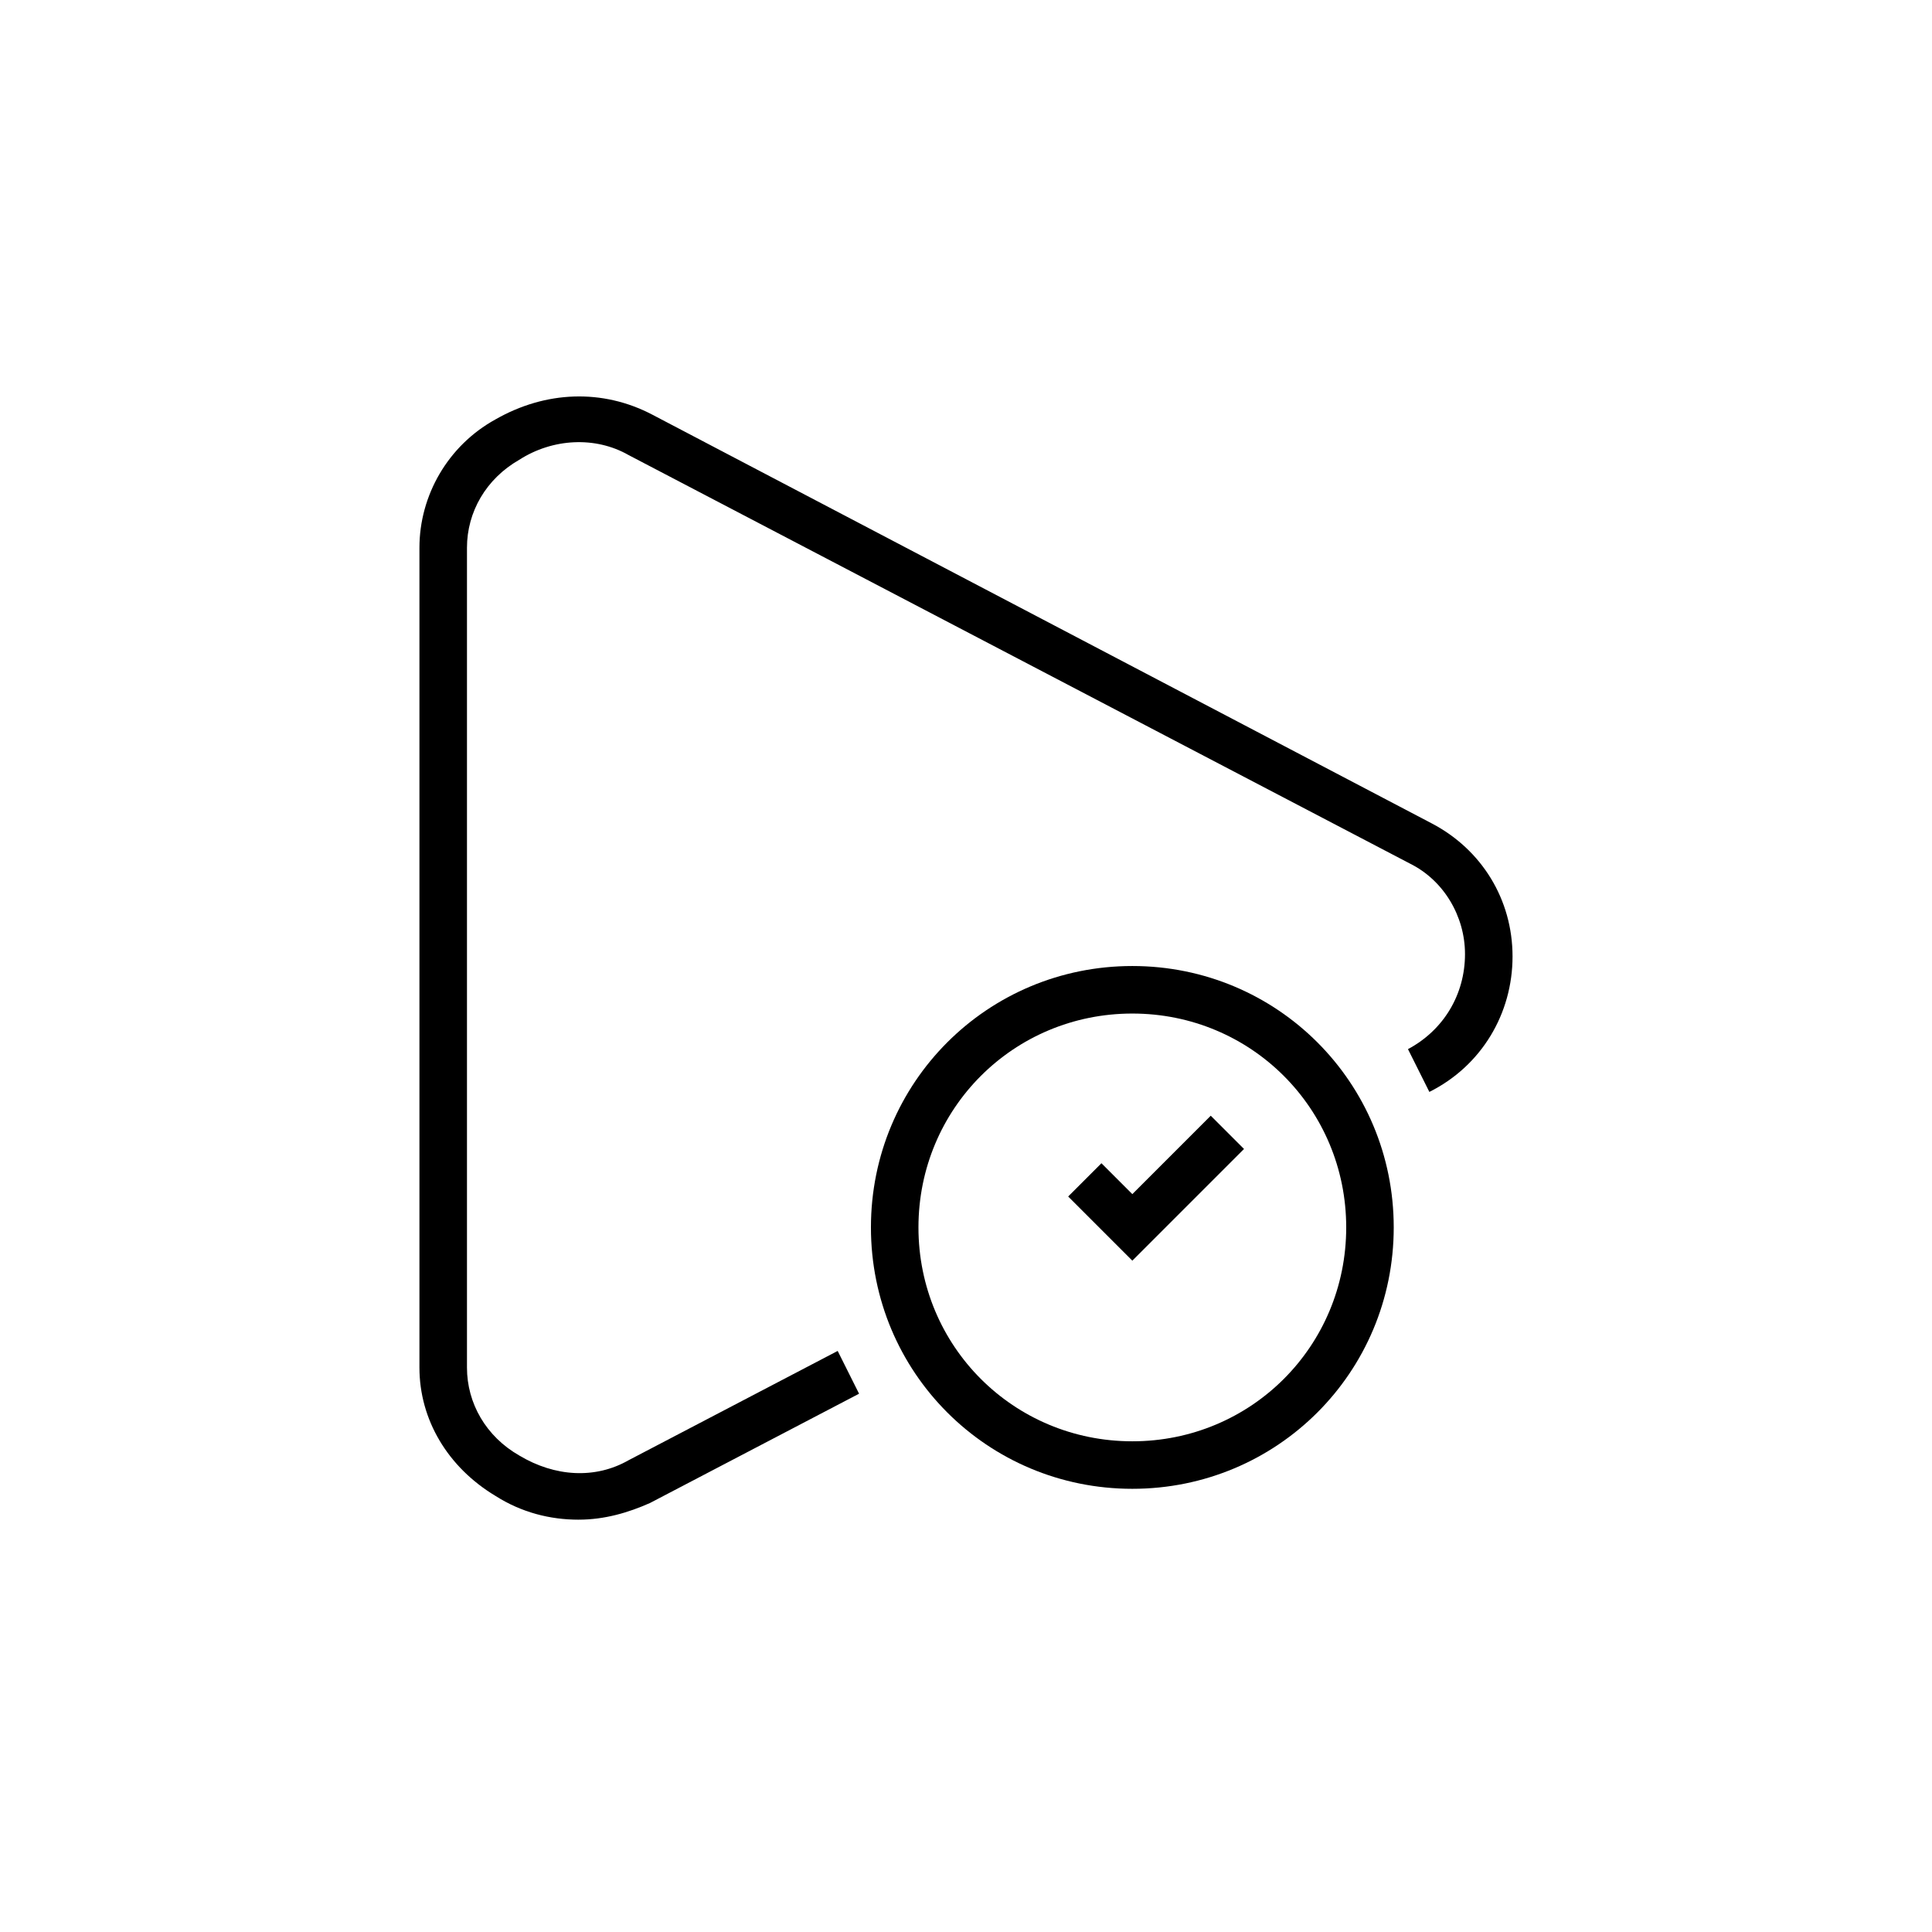
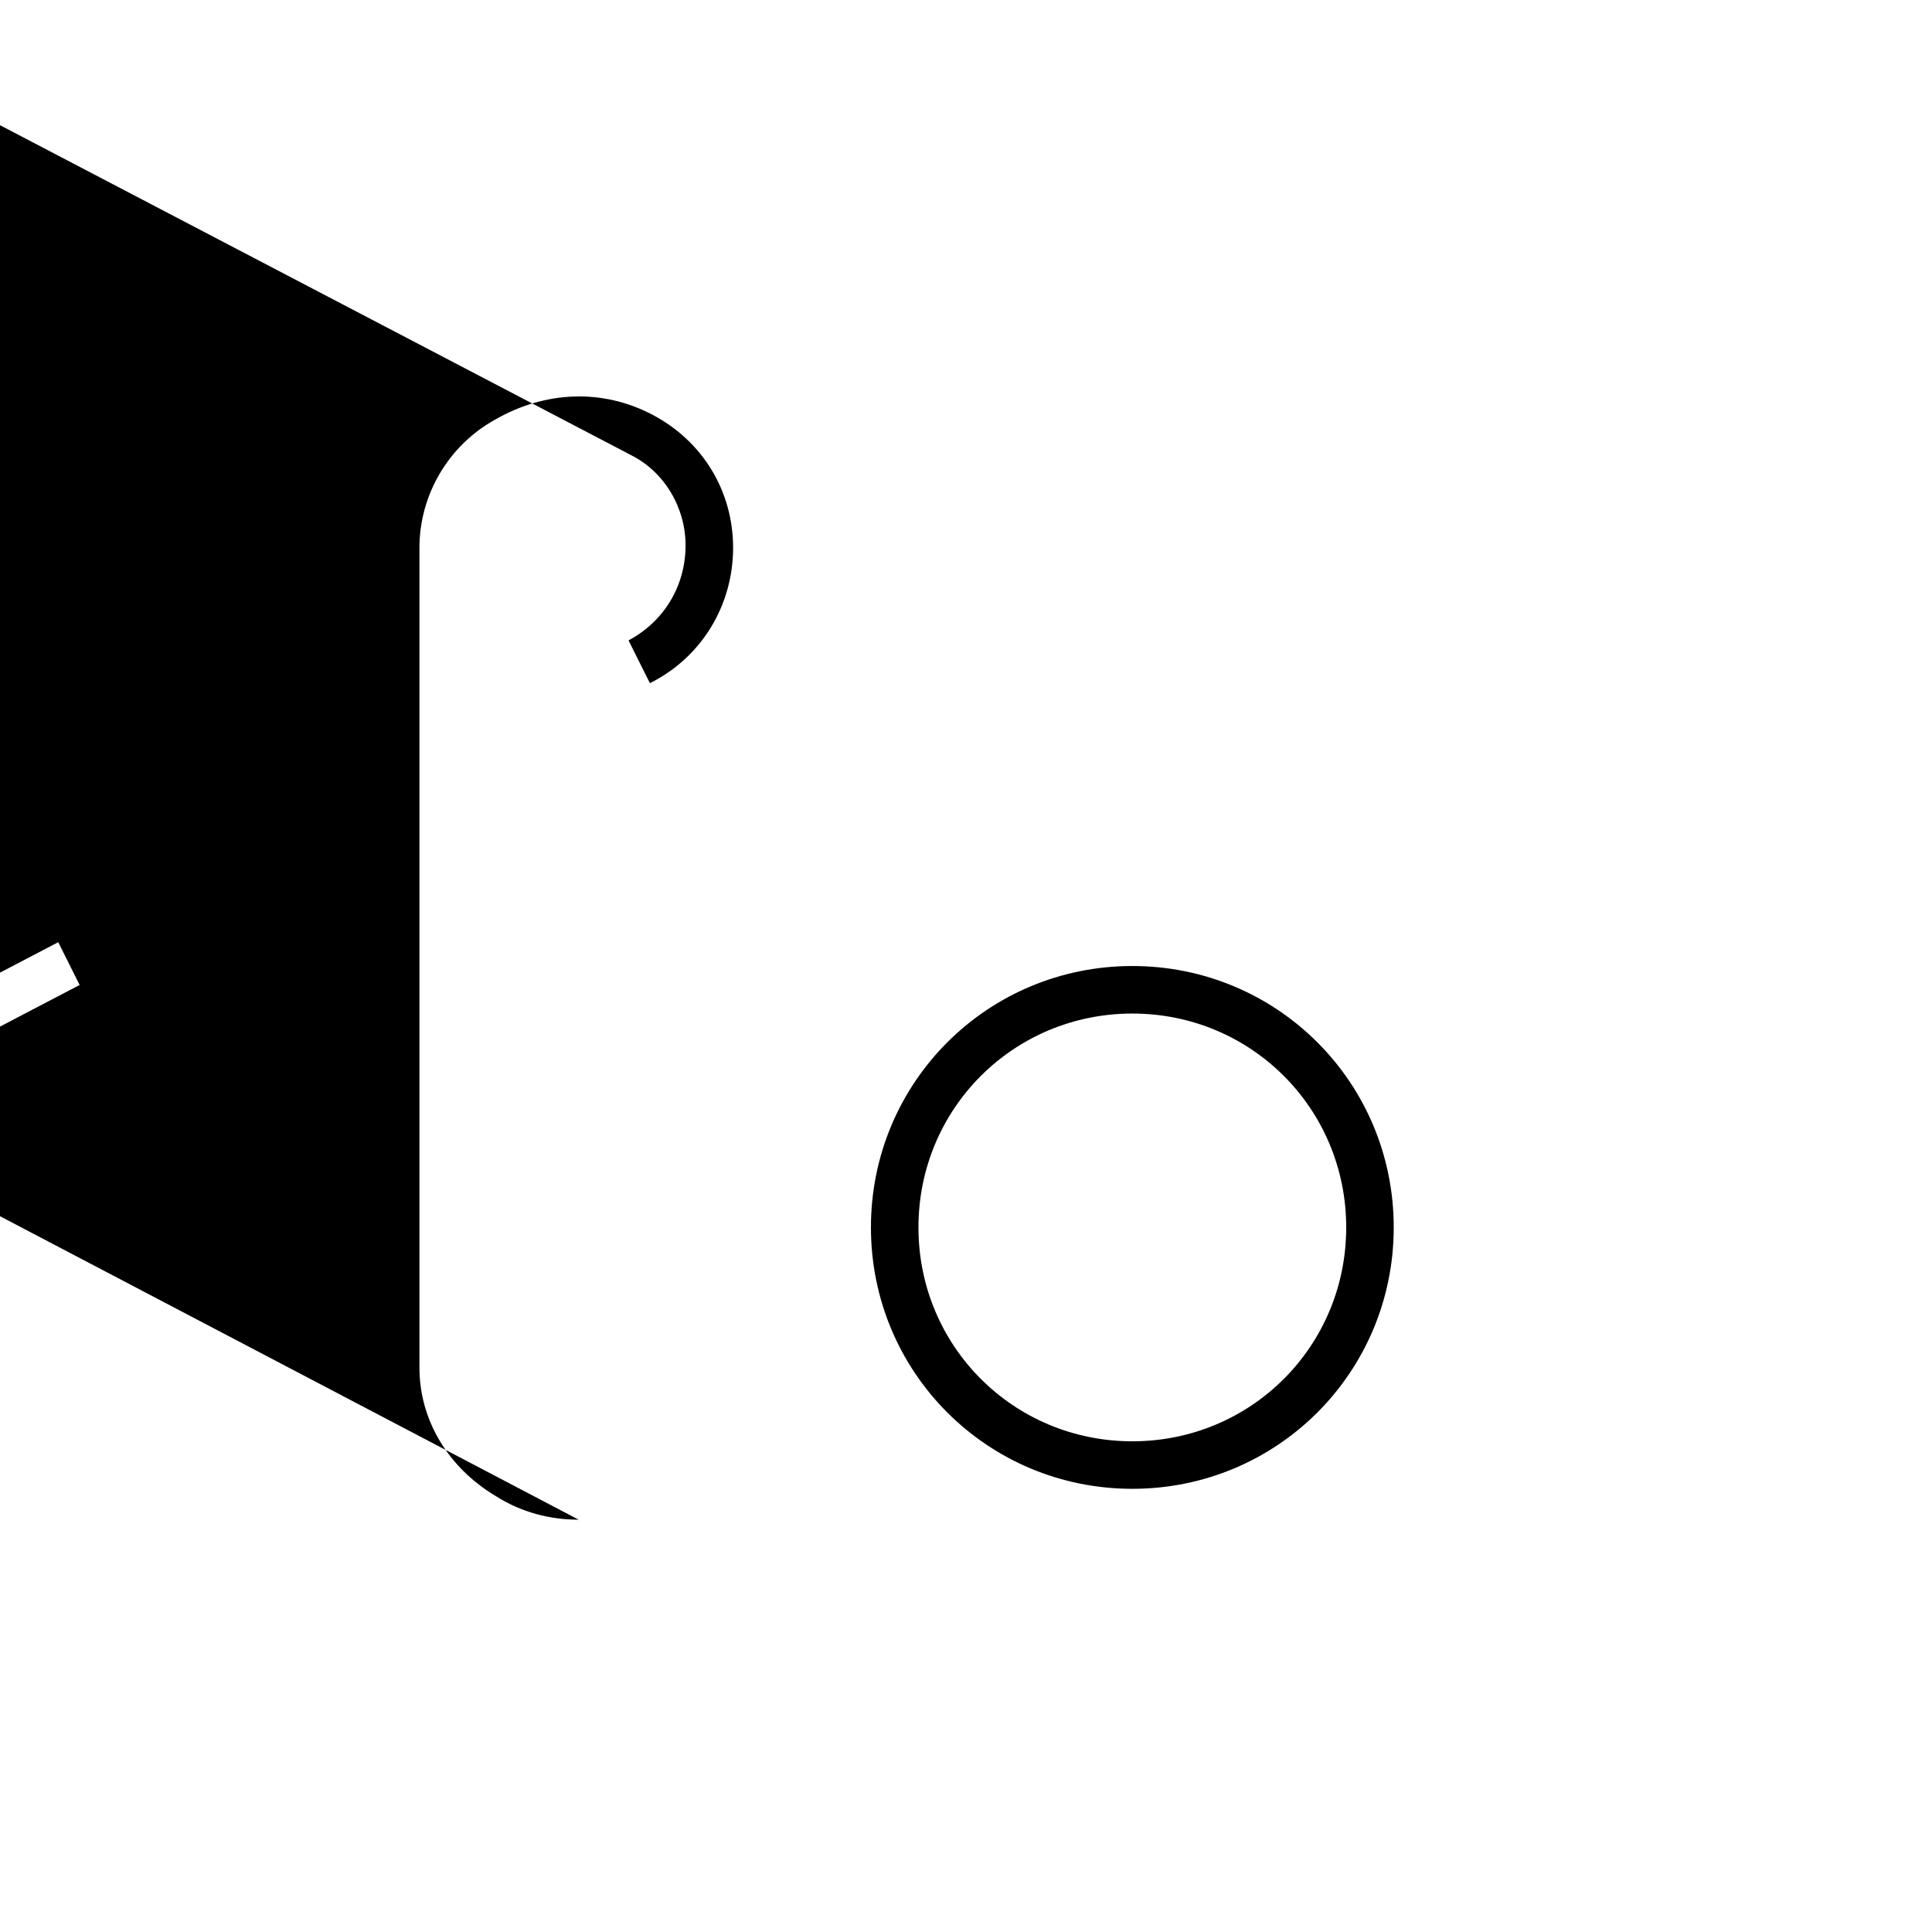
<svg xmlns="http://www.w3.org/2000/svg" fill="#000000" width="800px" height="800px" version="1.1" viewBox="144 144 512 512">
  <g>
-     <path d="m297.35 546.73c-7.559 0-15.113-1.891-22.043-6.297-12.594-7.559-20.152-20.152-20.152-34.008v-217.27c0-13.855 7.559-27.078 20.152-34.008 13.227-7.559 28.34-8.188 41.562-1.258l206.56 108.32c13.227 6.926 21.41 20.152 21.41 35.266s-8.188 28.969-22.043 35.895l-5.668-11.336c9.445-5.039 15.113-14.484 15.113-25.191 0-10.078-5.668-19.523-14.484-23.93l-207.18-108.32c-8.816-5.039-20.152-4.41-28.969 1.258-8.816 5.039-13.855 13.855-13.855 23.301v217.27c0 9.445 5.039 18.262 13.855 23.301 9.445 5.668 20.152 6.297 28.969 1.258l55.418-28.969 5.668 11.336-55.418 28.969c-5.668 2.519-11.969 4.41-18.895 4.41z" />
+     <path d="m297.35 546.73c-7.559 0-15.113-1.891-22.043-6.297-12.594-7.559-20.152-20.152-20.152-34.008v-217.27c0-13.855 7.559-27.078 20.152-34.008 13.227-7.559 28.34-8.188 41.562-1.258c13.227 6.926 21.41 20.152 21.41 35.266s-8.188 28.969-22.043 35.895l-5.668-11.336c9.445-5.039 15.113-14.484 15.113-25.191 0-10.078-5.668-19.523-14.484-23.93l-207.18-108.32c-8.816-5.039-20.152-4.41-28.969 1.258-8.816 5.039-13.855 13.855-13.855 23.301v217.27c0 9.445 5.039 18.262 13.855 23.301 9.445 5.668 20.152 6.297 28.969 1.258l55.418-28.969 5.668 11.336-55.418 28.969c-5.668 2.519-11.969 4.41-18.895 4.41z" />
    <path d="m444.08 538.55c-38.414 0-69.273-30.859-69.273-69.273 0-38.414 30.859-69.273 69.273-69.273 38.414 0 69.273 30.859 69.273 69.273 0 38.414-30.859 69.273-69.273 69.273zm0-125.95c-31.488 0-56.68 25.191-56.68 56.68 0 31.488 25.191 56.68 56.68 56.68s56.68-25.191 56.68-56.68c0-31.488-25.191-56.68-56.68-56.68z" />
-     <path d="m444.08 478.09-17.004-17.004 8.816-8.816 8.188 8.188 20.781-20.785 8.816 8.816z" />
  </g>
</svg>